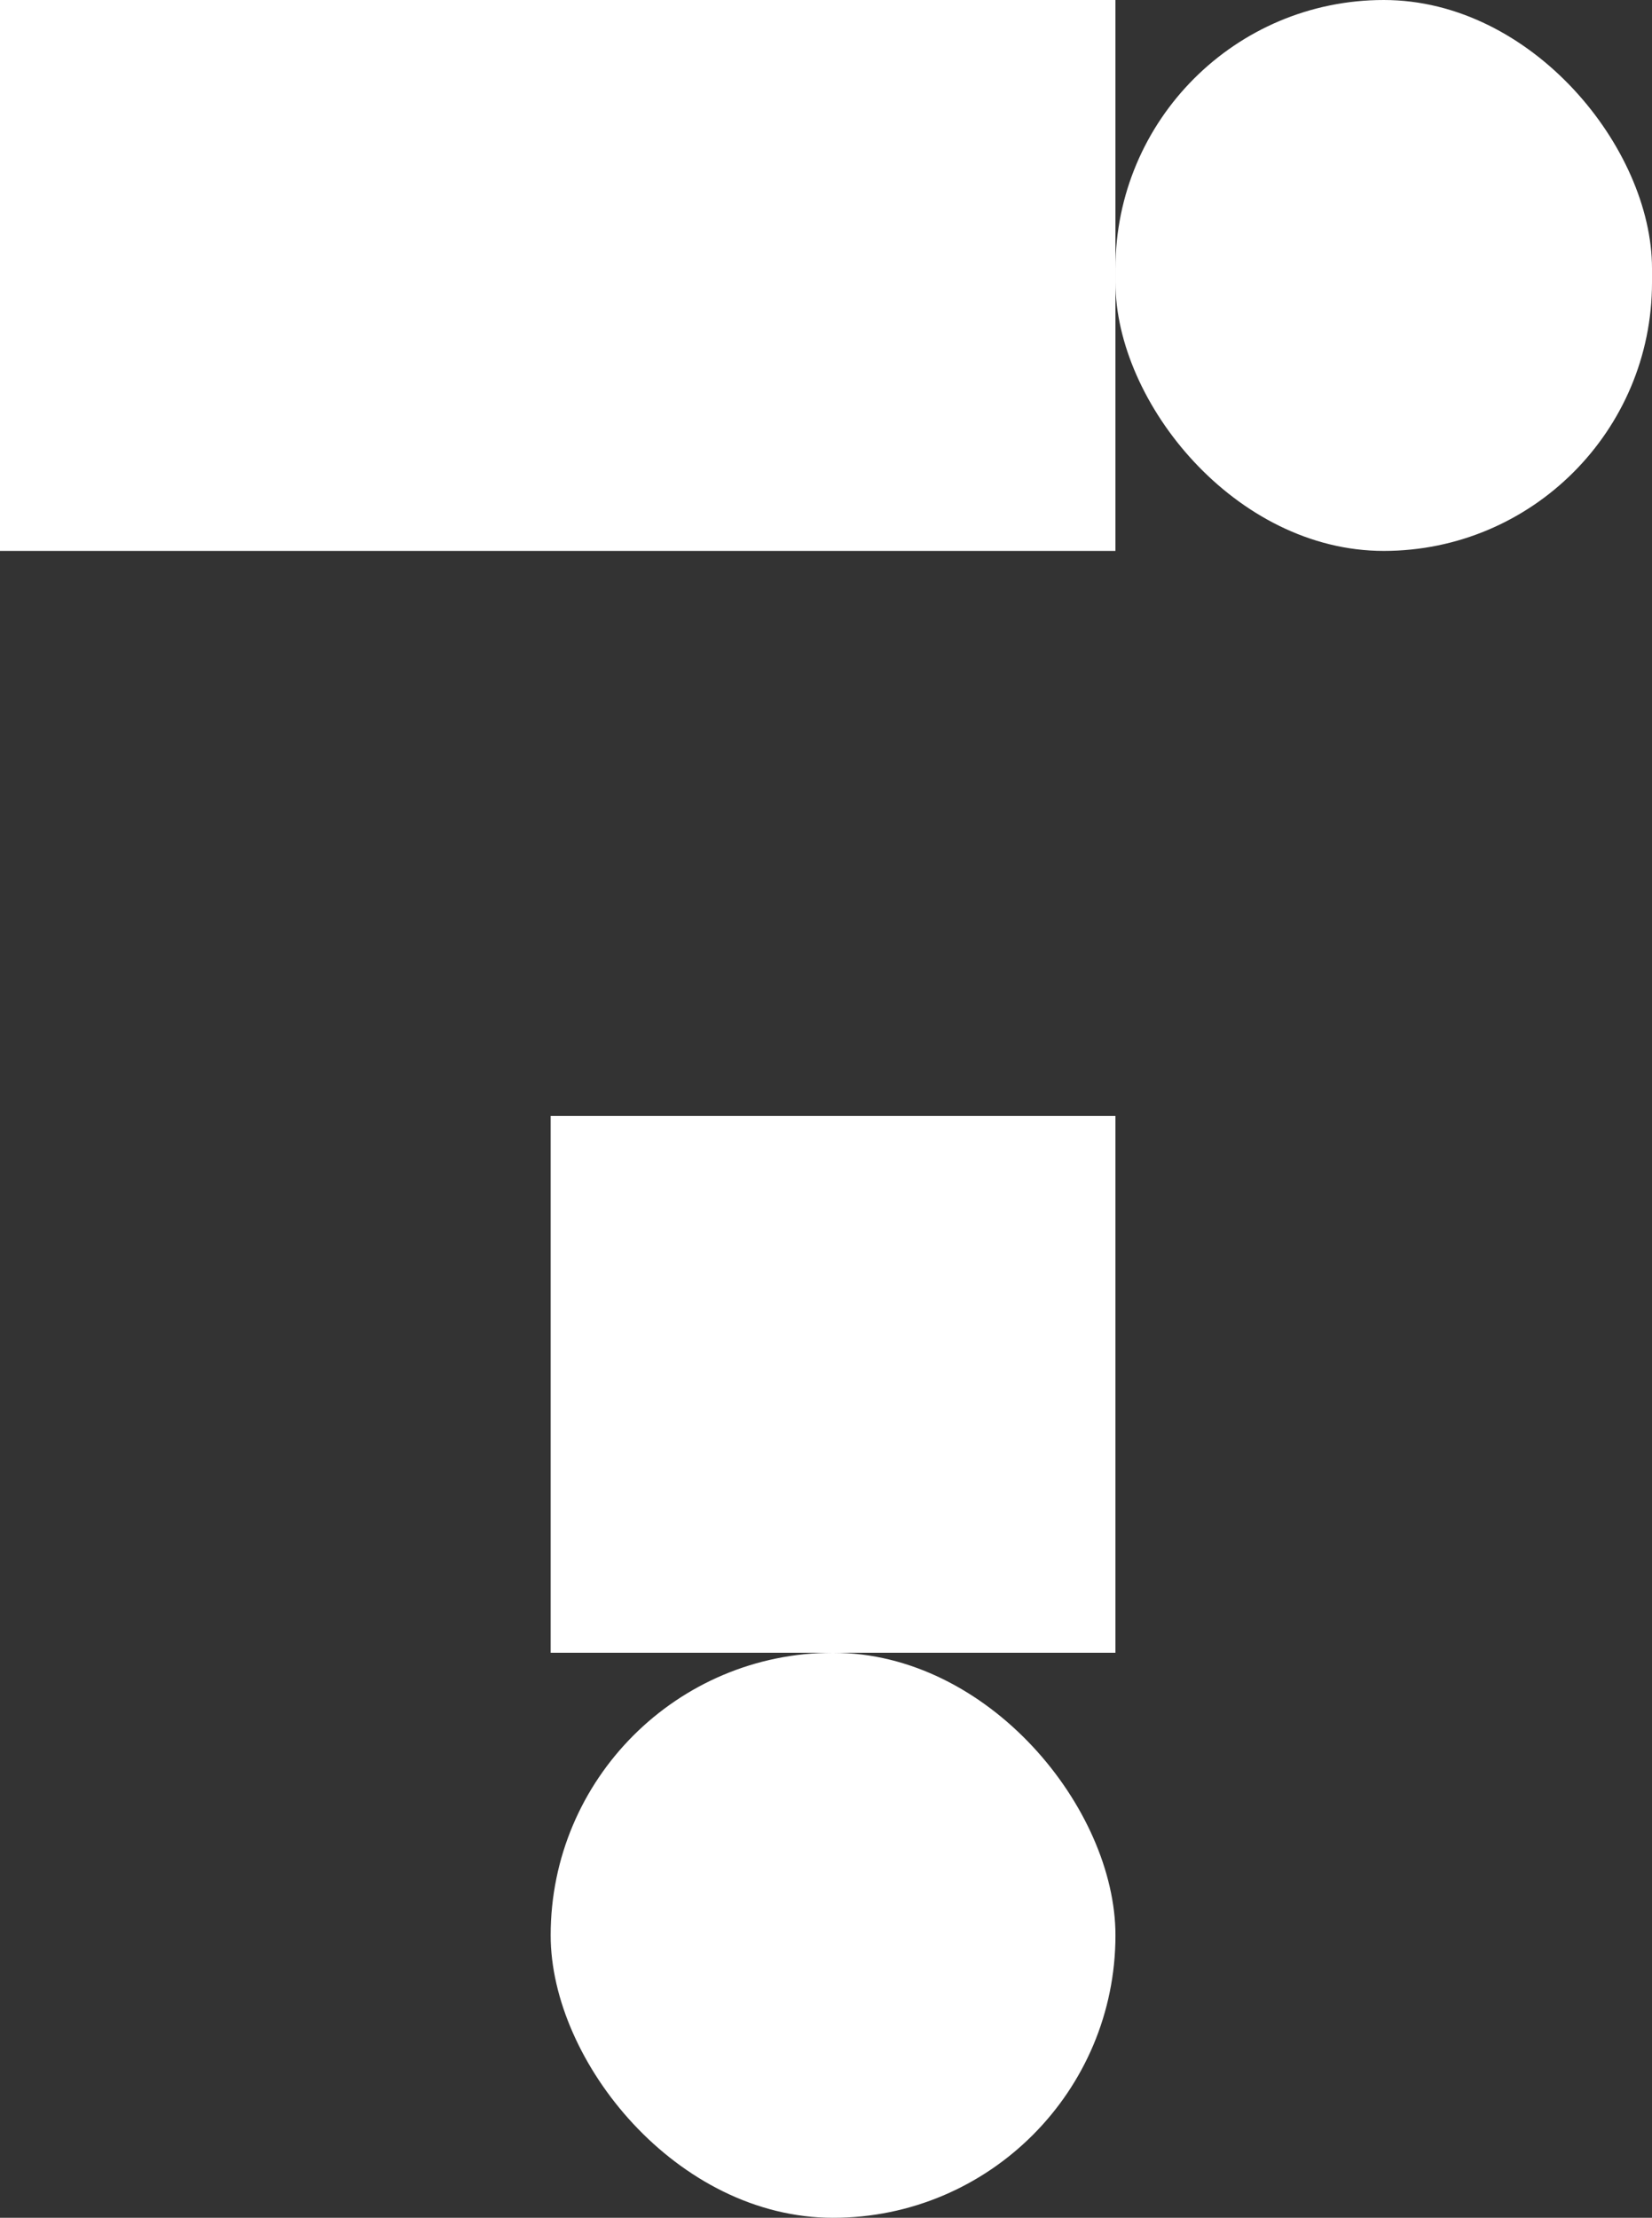
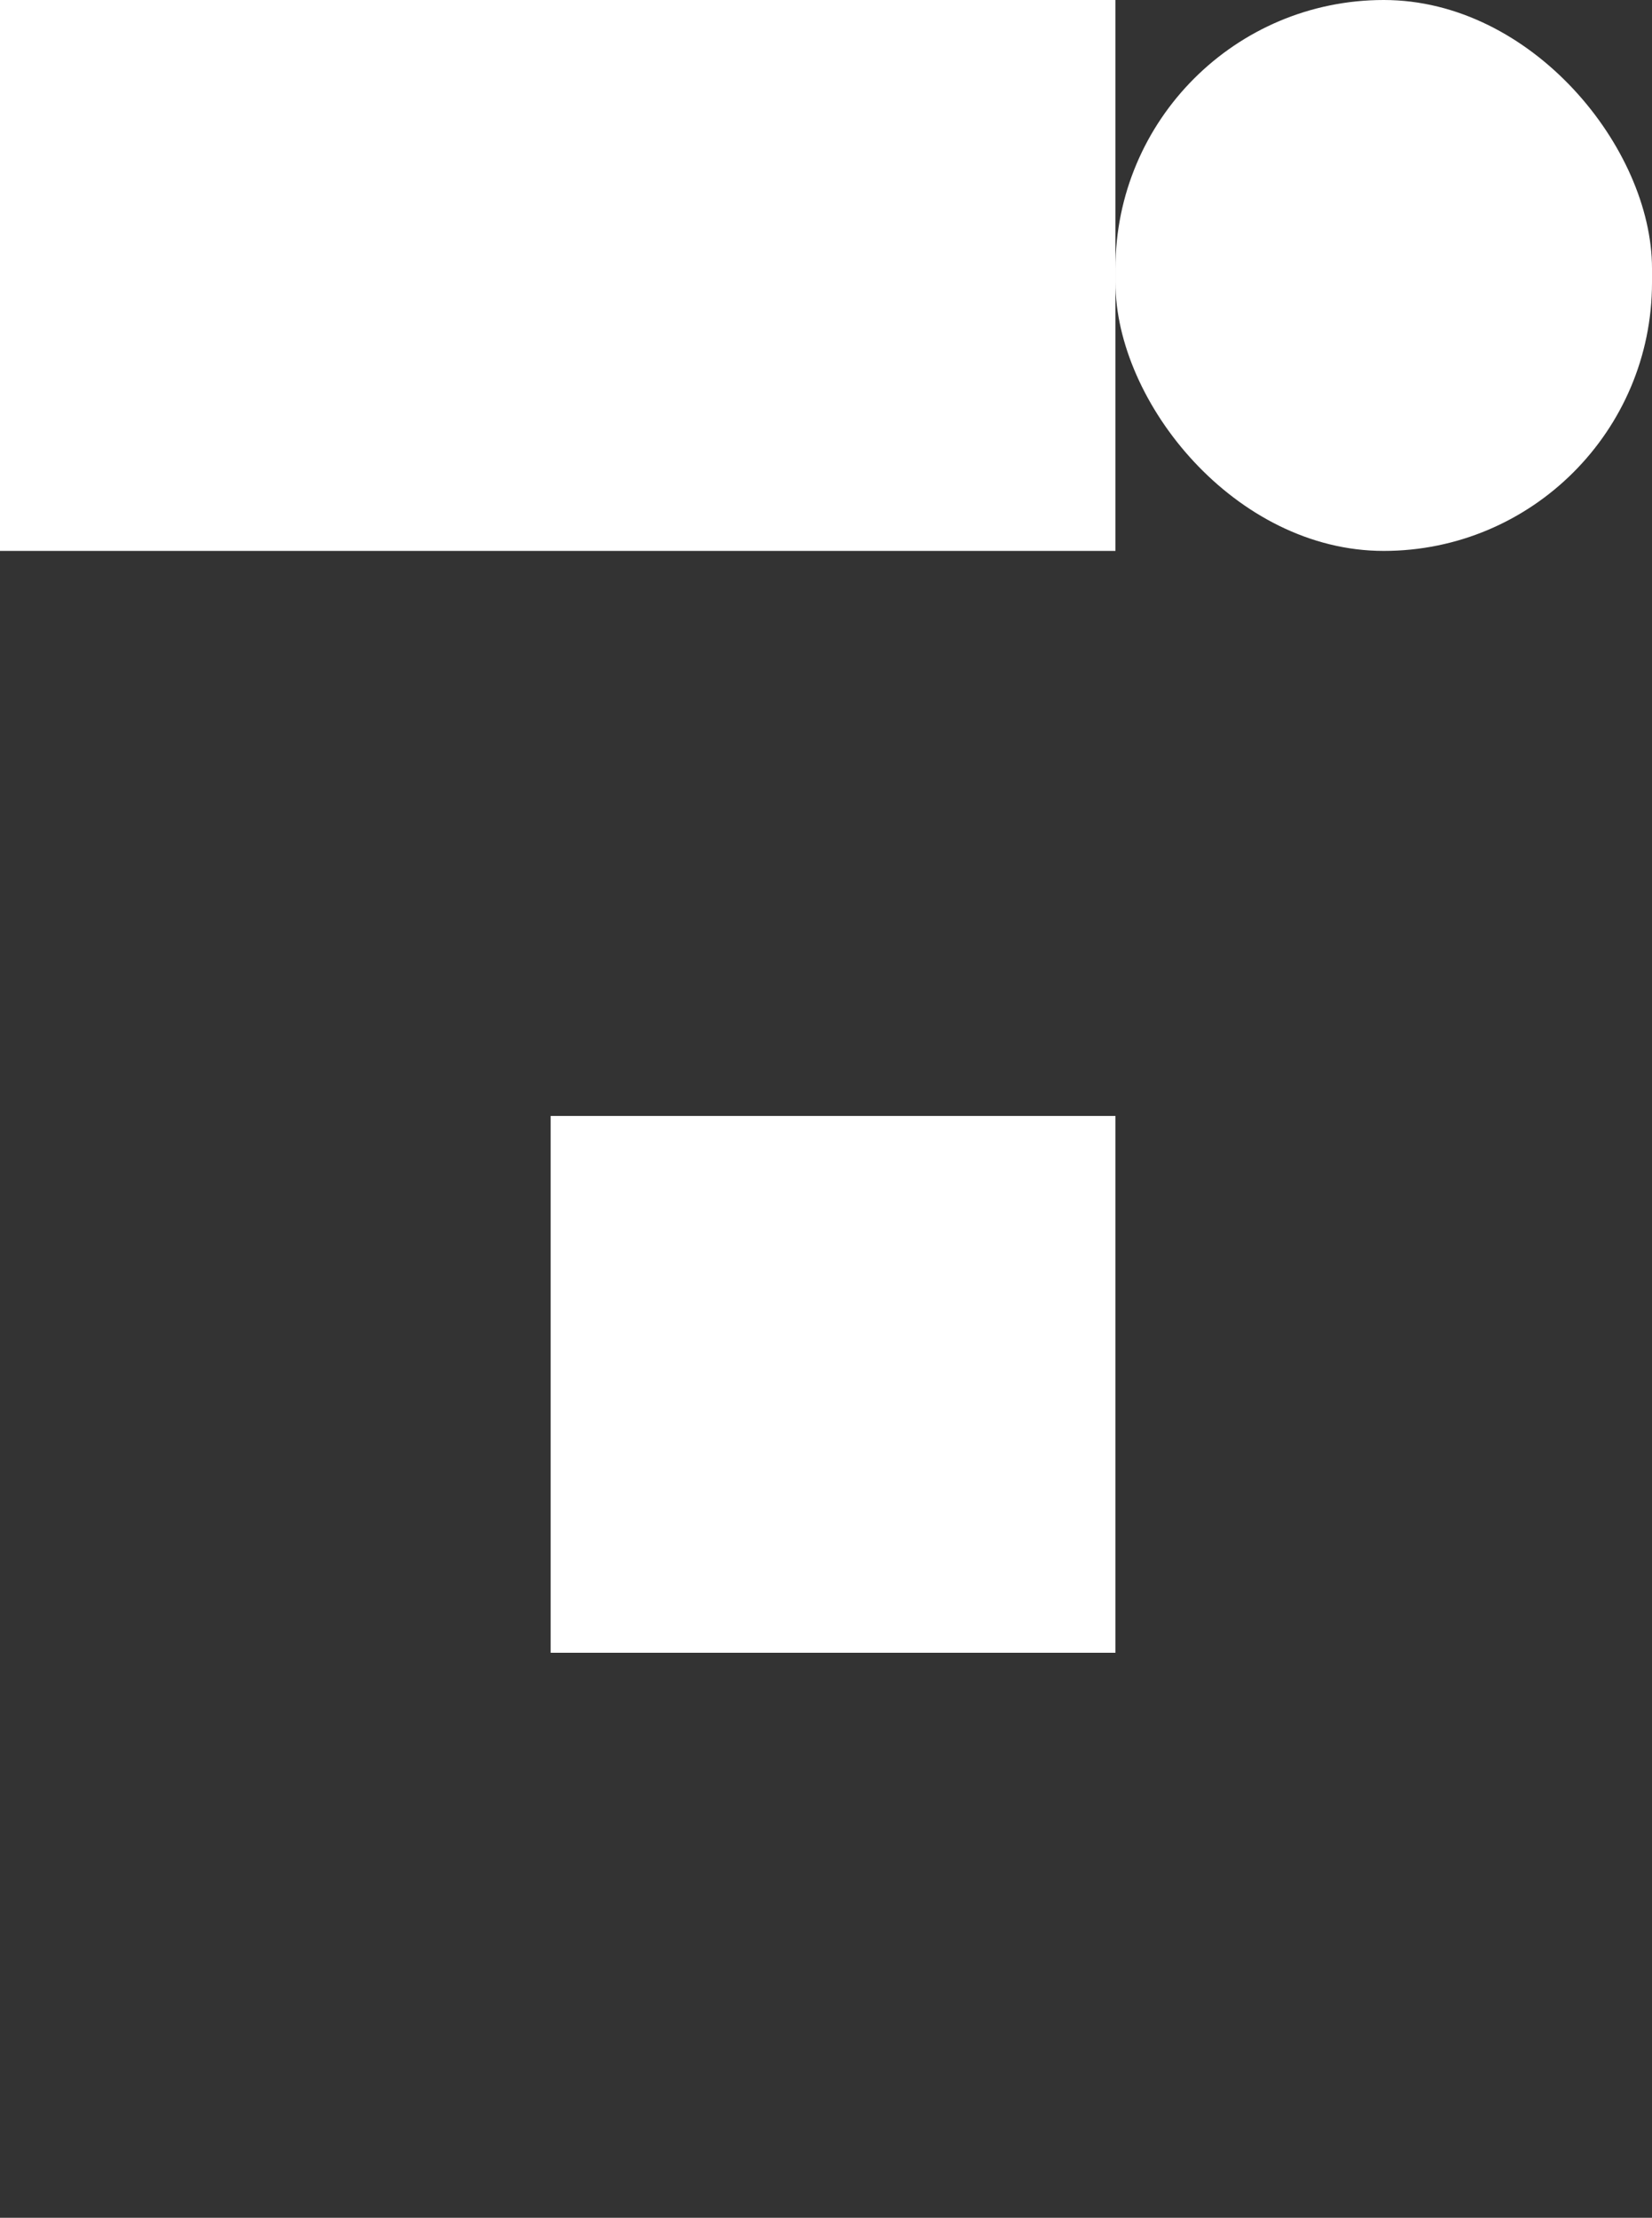
<svg xmlns="http://www.w3.org/2000/svg" width="117" height="157" viewBox="0 0 117 157">
  <rect x="0" y="0" width="117" height="157" fill="#333333" stroke="none" />
  <g id="Group_69" data-name="Group 69" transform="translate(-739 -694)">
    <rect id="Rectangle_87" data-name="Rectangle 87" width="79" height="39" transform="translate(739 694)" fill="#fff" />
    <rect id="Rectangle_82" data-name="Rectangle 82" width="38" height="39" rx="19" transform="translate(818 694)" fill="#fff" />
    <rect id="Rectangle_90" data-name="Rectangle 90" width="40" height="38" transform="translate(778 773)" fill="#fff" />
-     <rect id="Rectangle_91" data-name="Rectangle 91" width="40" height="40" rx="20" transform="translate(778 811)" fill="#fff" />
  </g>
</svg>